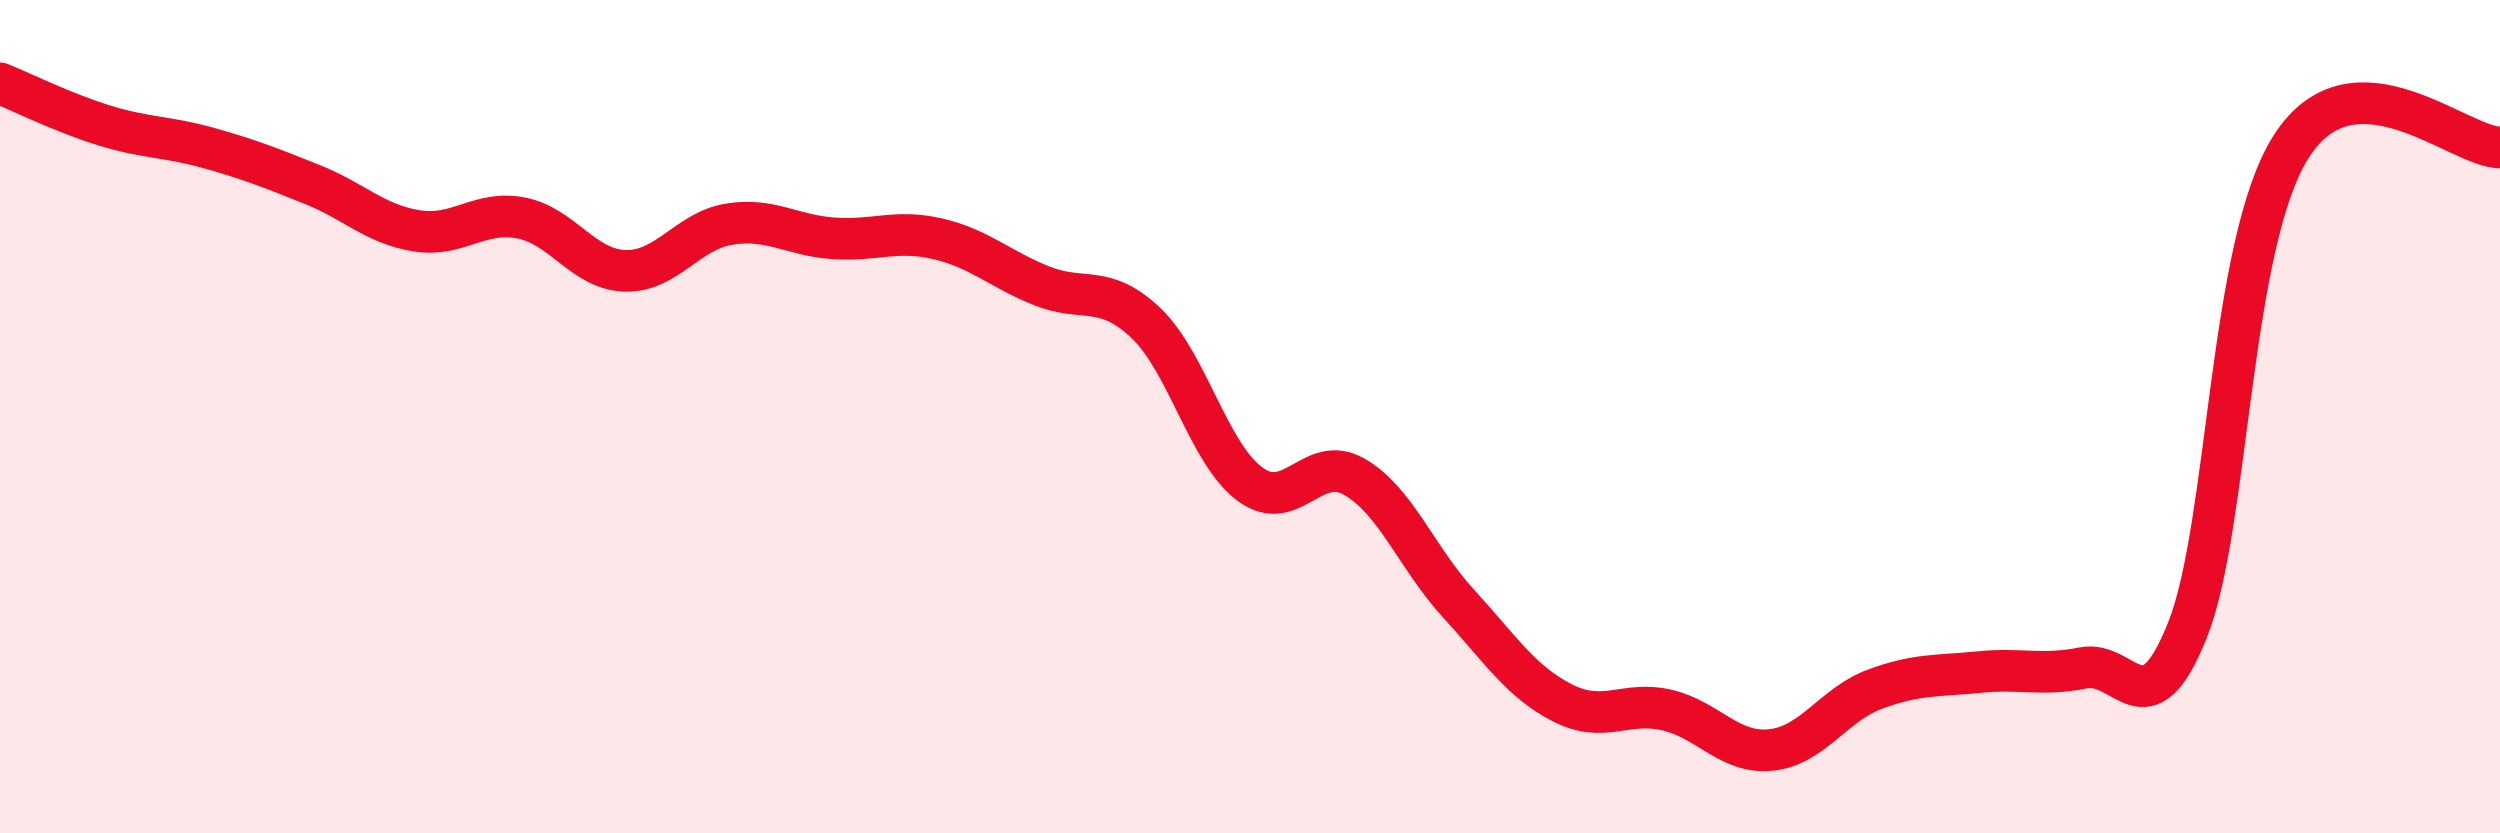
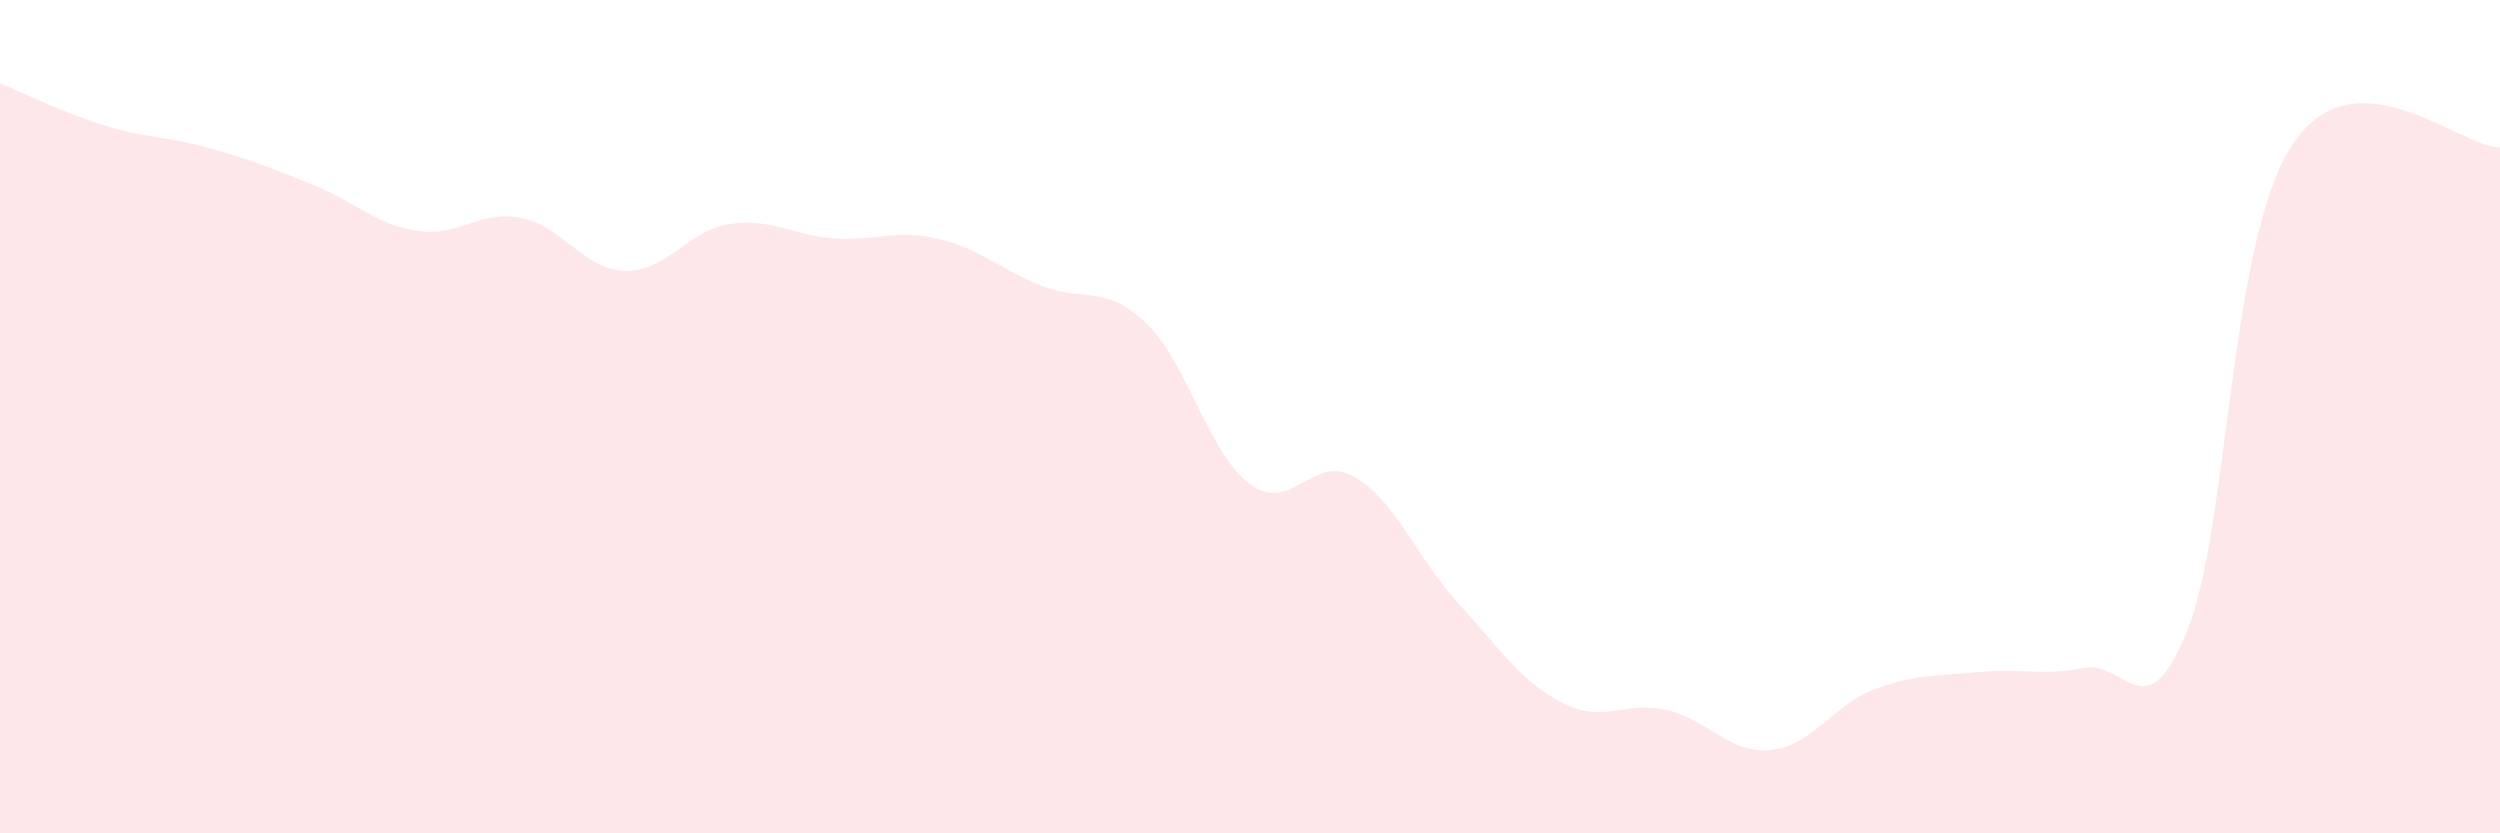
<svg xmlns="http://www.w3.org/2000/svg" width="60" height="20" viewBox="0 0 60 20">
  <path d="M 0,2 C 0.5,2.2 1.5,2.7 2.5,3.01 C 3.5,3.32 4,3.27 5,3.55 C 6,3.83 6.5,4.03 7.5,4.43 C 8.5,4.83 9,5.38 10,5.54 C 11,5.7 11.5,5.04 12.5,5.23 C 13.5,5.42 14,6.47 15,6.5 C 16,6.53 16.5,5.54 17.5,5.38 C 18.5,5.22 19,5.65 20,5.72 C 21,5.79 21.5,5.5 22.5,5.73 C 23.5,5.96 24,6.46 25,6.86 C 26,7.26 26.5,6.8 27.5,7.75 C 28.5,8.7 29,10.88 30,11.62 C 31,12.36 31.5,10.87 32.5,11.44 C 33.5,12.01 34,13.39 35,14.48 C 36,15.57 36.5,16.36 37.5,16.87 C 38.5,17.38 39,16.81 40,17.04 C 41,17.27 41.5,18.1 42.5,18 C 43.5,17.9 44,16.91 45,16.54 C 46,16.17 46.5,16.23 47.5,16.13 C 48.5,16.03 49,16.23 50,16.03 C 51,15.83 51.5,17.63 52.5,15.12 C 53.5,12.61 53.5,5.82 55,3.5 C 56.5,1.18 59,3.53 60,3.54L60 20L0 20Z" fill="#EB0A25" opacity="0.1" stroke-linecap="round" stroke-linejoin="round" />
-   <path d="M 0,2 C 0.5,2.2 1.5,2.7 2.5,3.01 C 3.5,3.32 4,3.27 5,3.55 C 6,3.83 6.5,4.03 7.5,4.43 C 8.5,4.83 9,5.38 10,5.54 C 11,5.7 11.5,5.04 12.5,5.23 C 13.5,5.42 14,6.47 15,6.5 C 16,6.53 16.5,5.54 17.5,5.38 C 18.5,5.22 19,5.65 20,5.72 C 21,5.79 21.5,5.5 22.5,5.73 C 23.5,5.96 24,6.46 25,6.86 C 26,7.26 26.5,6.8 27.5,7.75 C 28.5,8.7 29,10.88 30,11.62 C 31,12.36 31.5,10.87 32.5,11.44 C 33.5,12.01 34,13.39 35,14.48 C 36,15.57 36.5,16.36 37.5,16.87 C 38.5,17.38 39,16.81 40,17.04 C 41,17.27 41.5,18.1 42.5,18 C 43.5,17.9 44,16.91 45,16.54 C 46,16.17 46.5,16.23 47.5,16.13 C 48.5,16.03 49,16.23 50,16.03 C 51,15.83 51.5,17.63 52.5,15.12 C 53.5,12.61 53.5,5.82 55,3.5 C 56.5,1.18 59,3.53 60,3.54" stroke="#EB0A25" stroke-width="1" fill="none" stroke-linecap="round" stroke-linejoin="round" />
</svg>